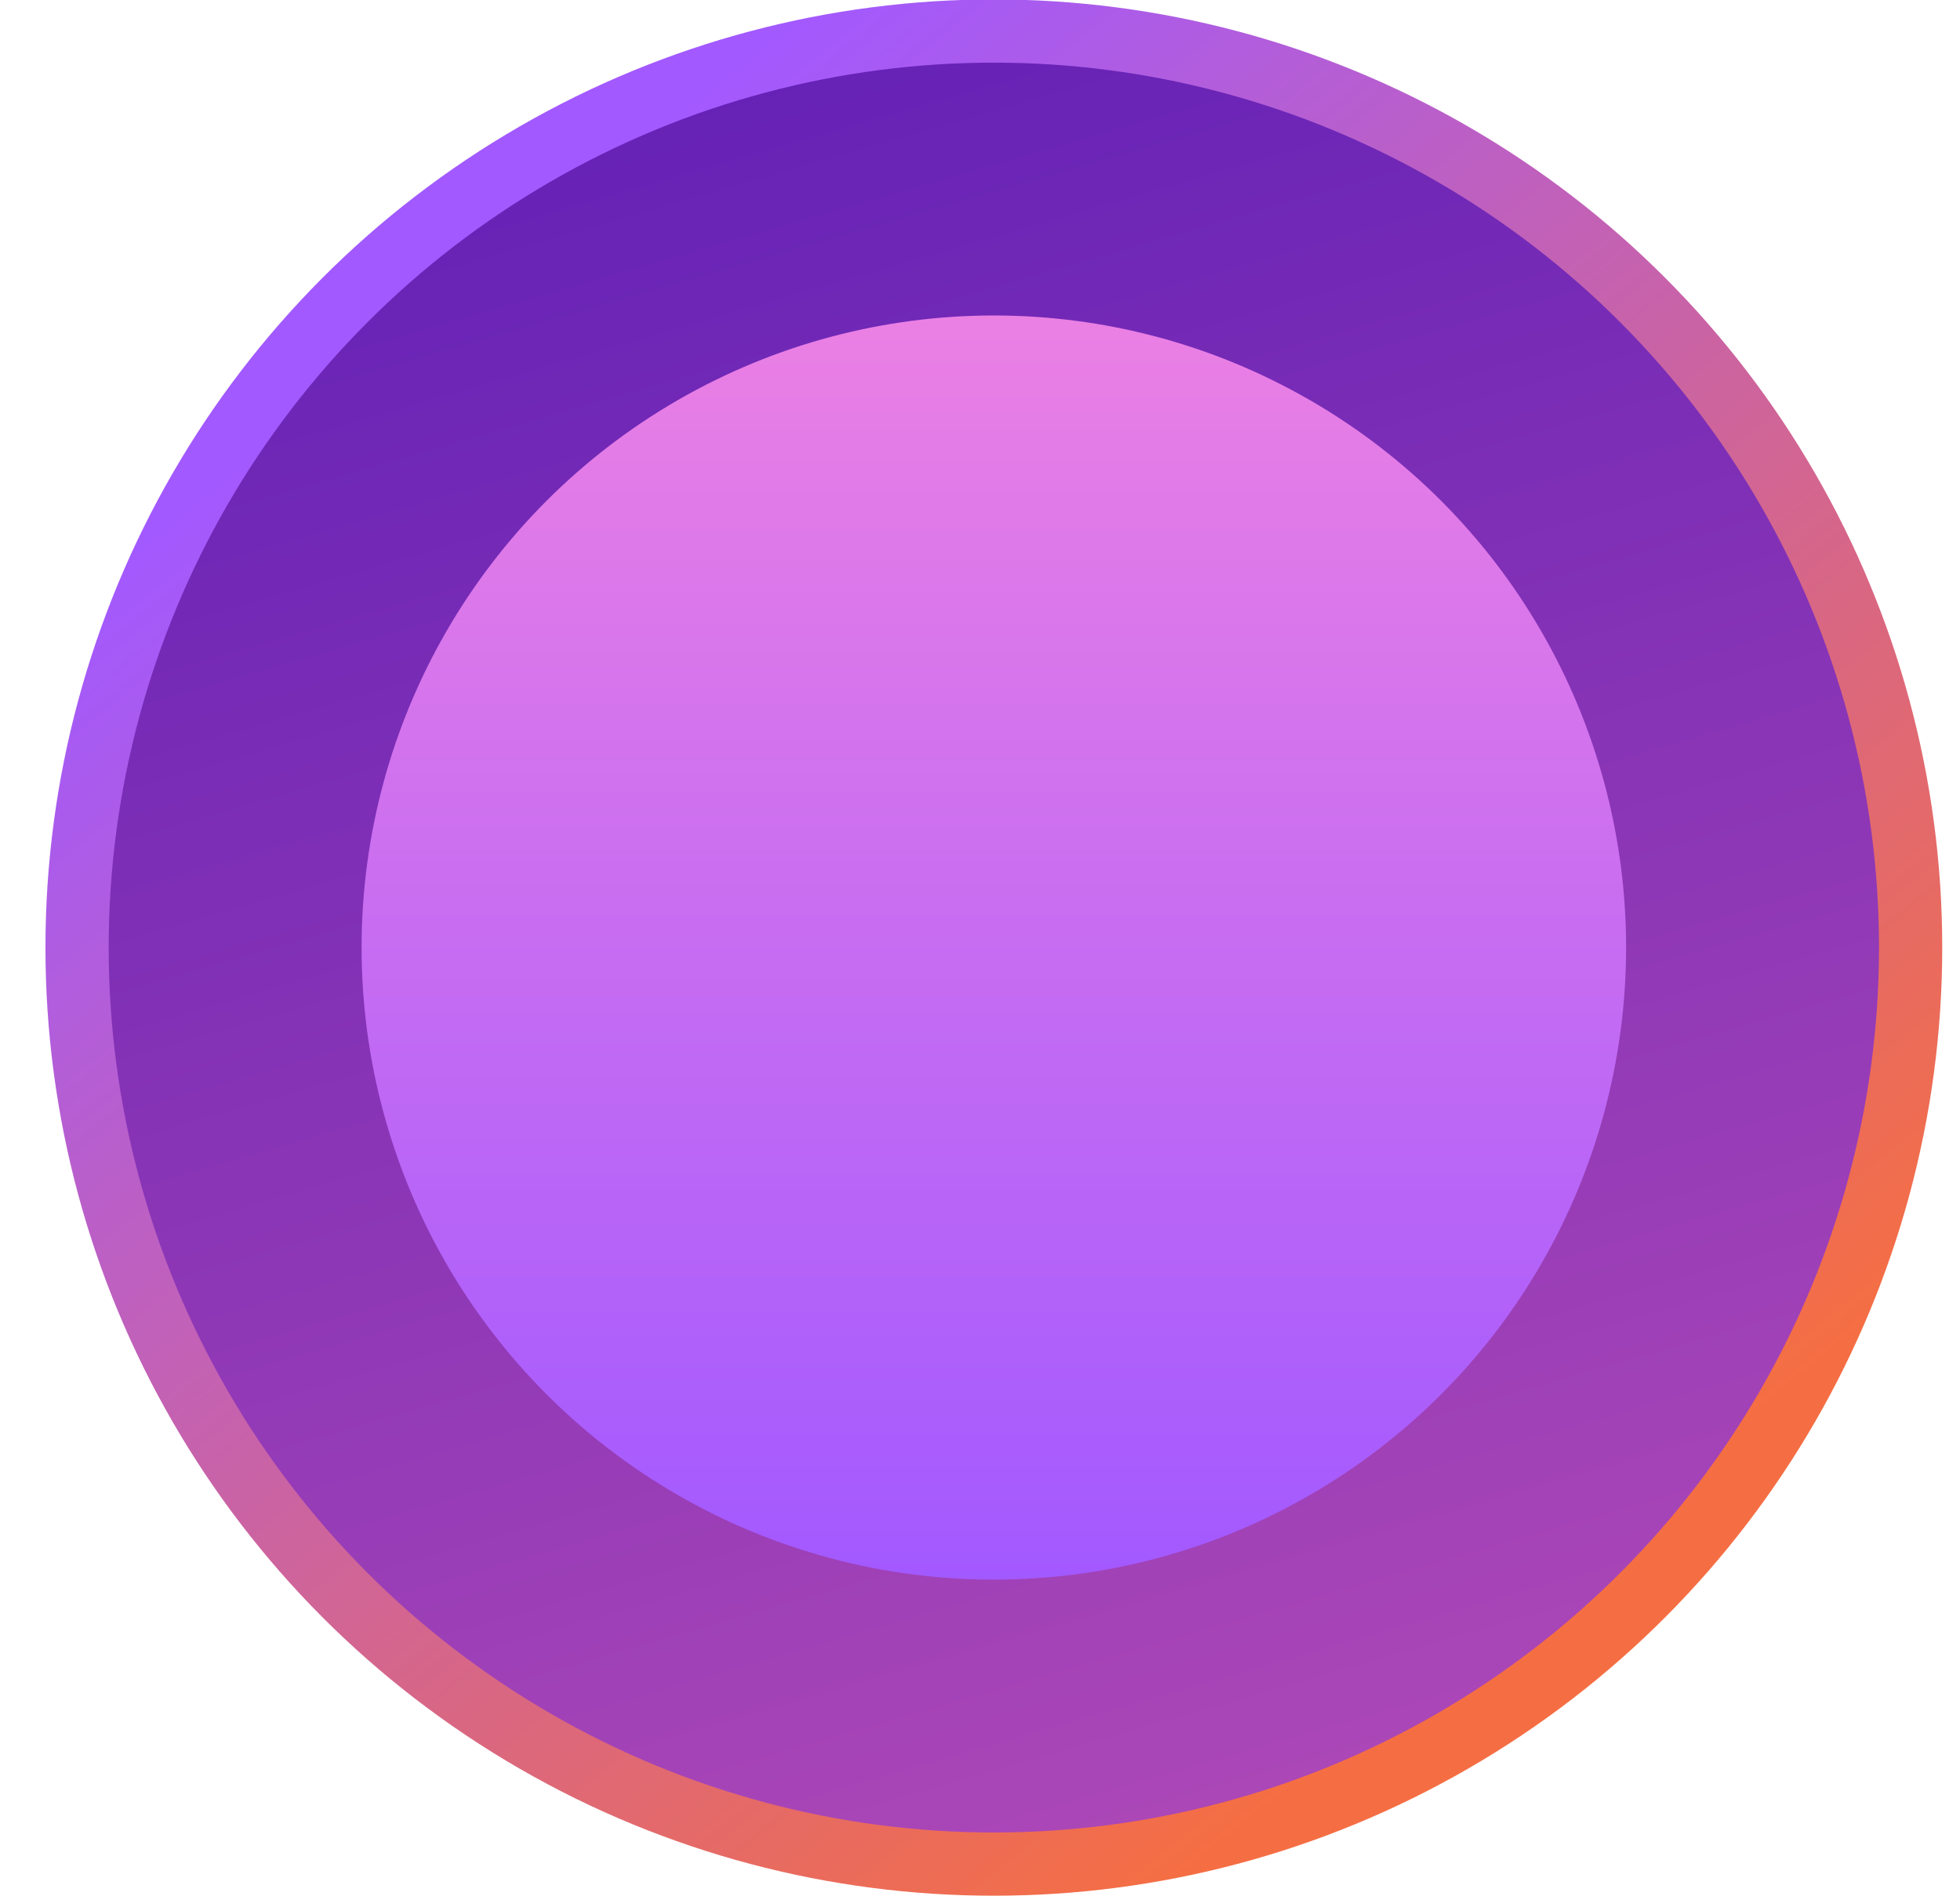
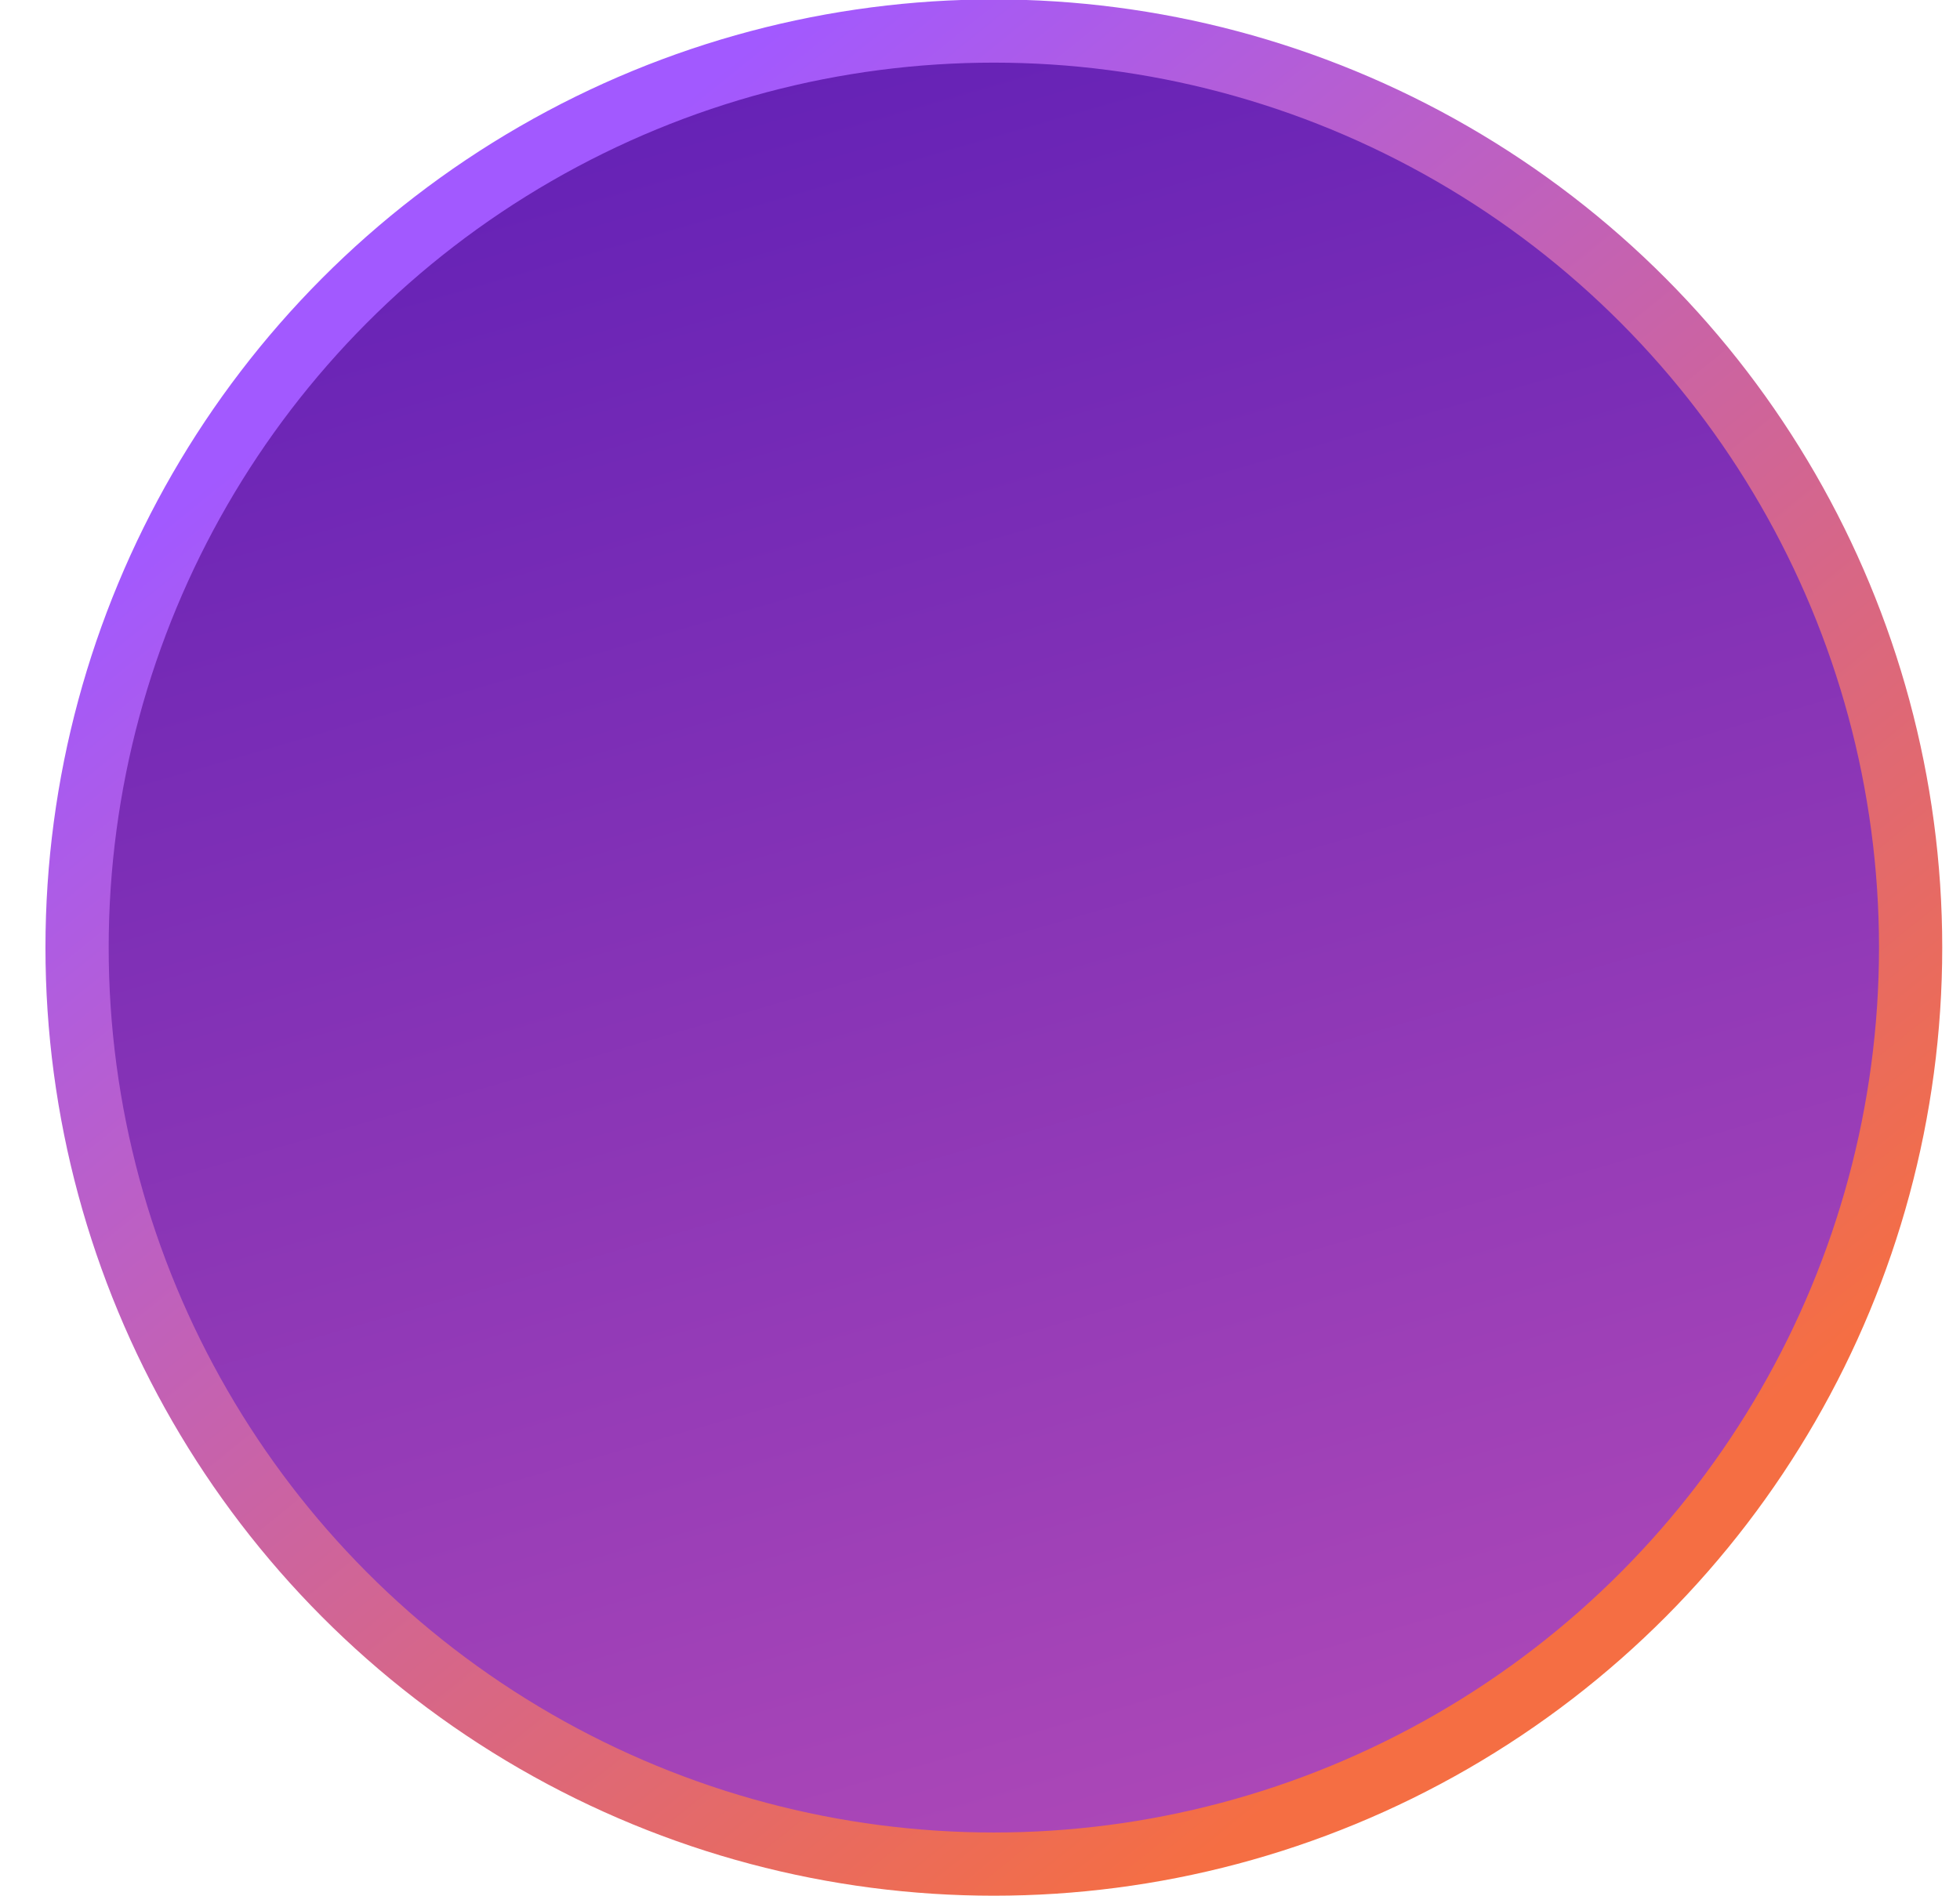
<svg xmlns="http://www.w3.org/2000/svg" width="31" height="30" viewBox="0 0 31 30" fill="none">
  <circle cx="15.719" cy="14.991" r="14.5" fill="url(#paint0_linear_7576_41)" stroke="url(#paint1_linear_7576_41)" />
-   <circle cx="15.719" cy="14.991" r="9.5" fill="url(#paint2_linear_7576_41)" stroke="url(#paint3_linear_7576_41)" />
  <defs>
    <linearGradient id="paint0_linear_7576_41" x1="22.073" y1="35.712" x2="11.673" y2="-0.254" gradientUnits="userSpaceOnUse">
      <stop stop-color="#BE51B7" />
      <stop offset="1" stop-color="#6220B6" />
    </linearGradient>
    <linearGradient id="paint1_linear_7576_41" x1="1.719" y1="8.897" x2="18.566" y2="29.809" gradientUnits="userSpaceOnUse">
      <stop stop-color="#A259FF" />
      <stop offset="1" stop-color="#F56E43" />
    </linearGradient>
    <linearGradient id="paint2_linear_7576_41" x1="15.719" y1="4.991" x2="15.719" y2="24.991" gradientUnits="userSpaceOnUse">
      <stop stop-color="#EB80E4" />
      <stop offset="1" stop-color="#A259FF" />
    </linearGradient>
    <linearGradient id="paint3_linear_7576_41" x1="15.719" y1="4.991" x2="15.719" y2="24.991" gradientUnits="userSpaceOnUse">
      <stop stop-color="#EB80E4" />
      <stop offset="1" stop-color="#A259FF" />
    </linearGradient>
  </defs>
</svg>